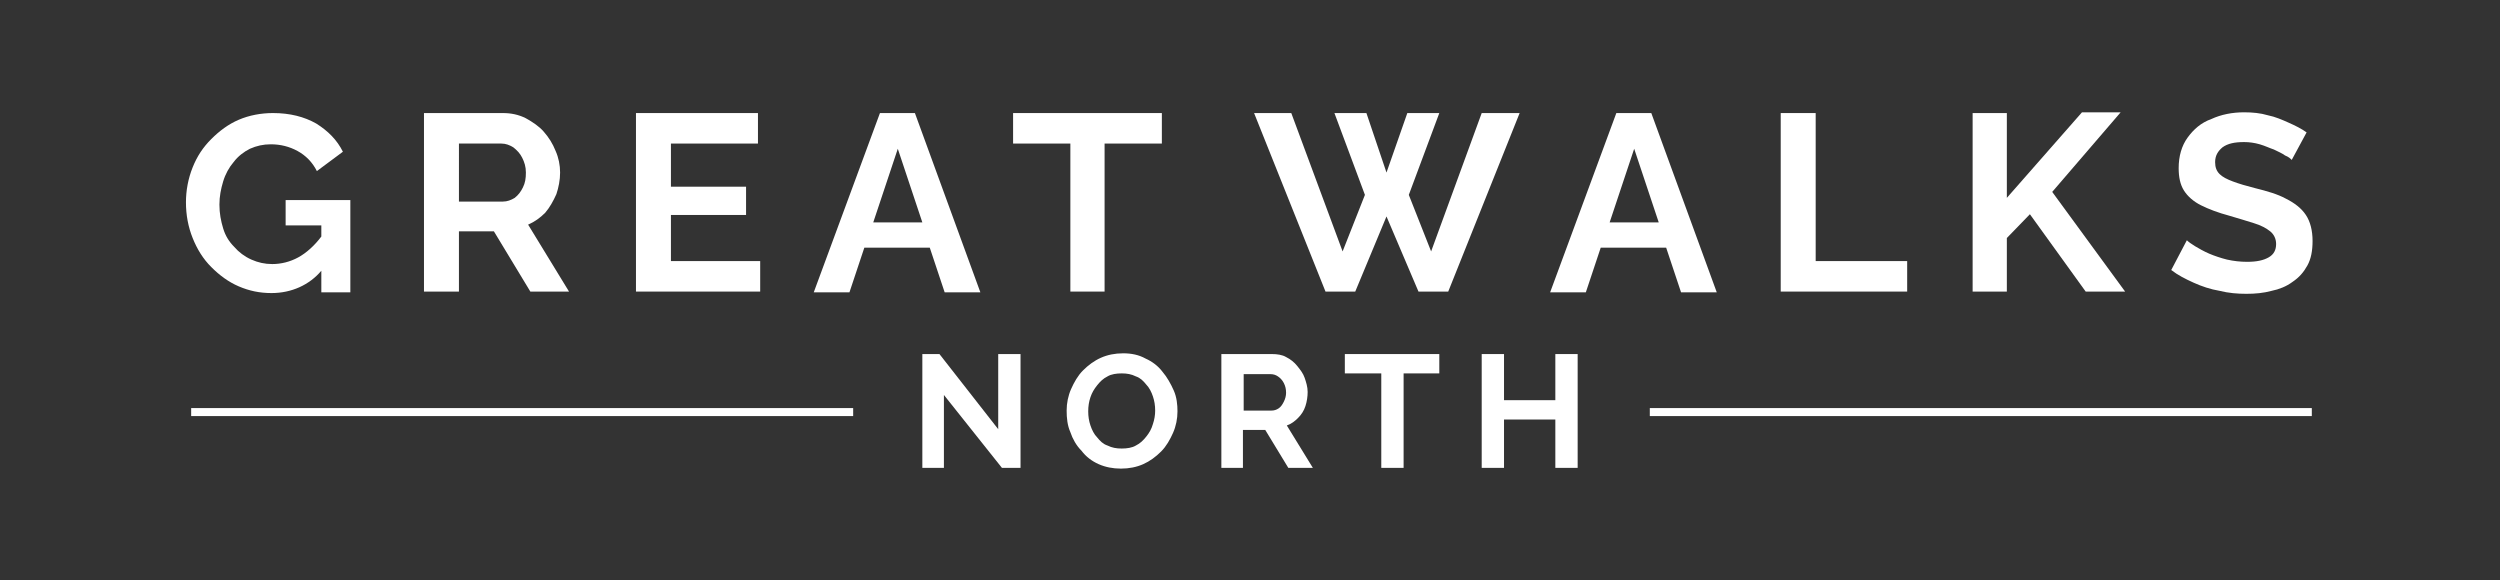
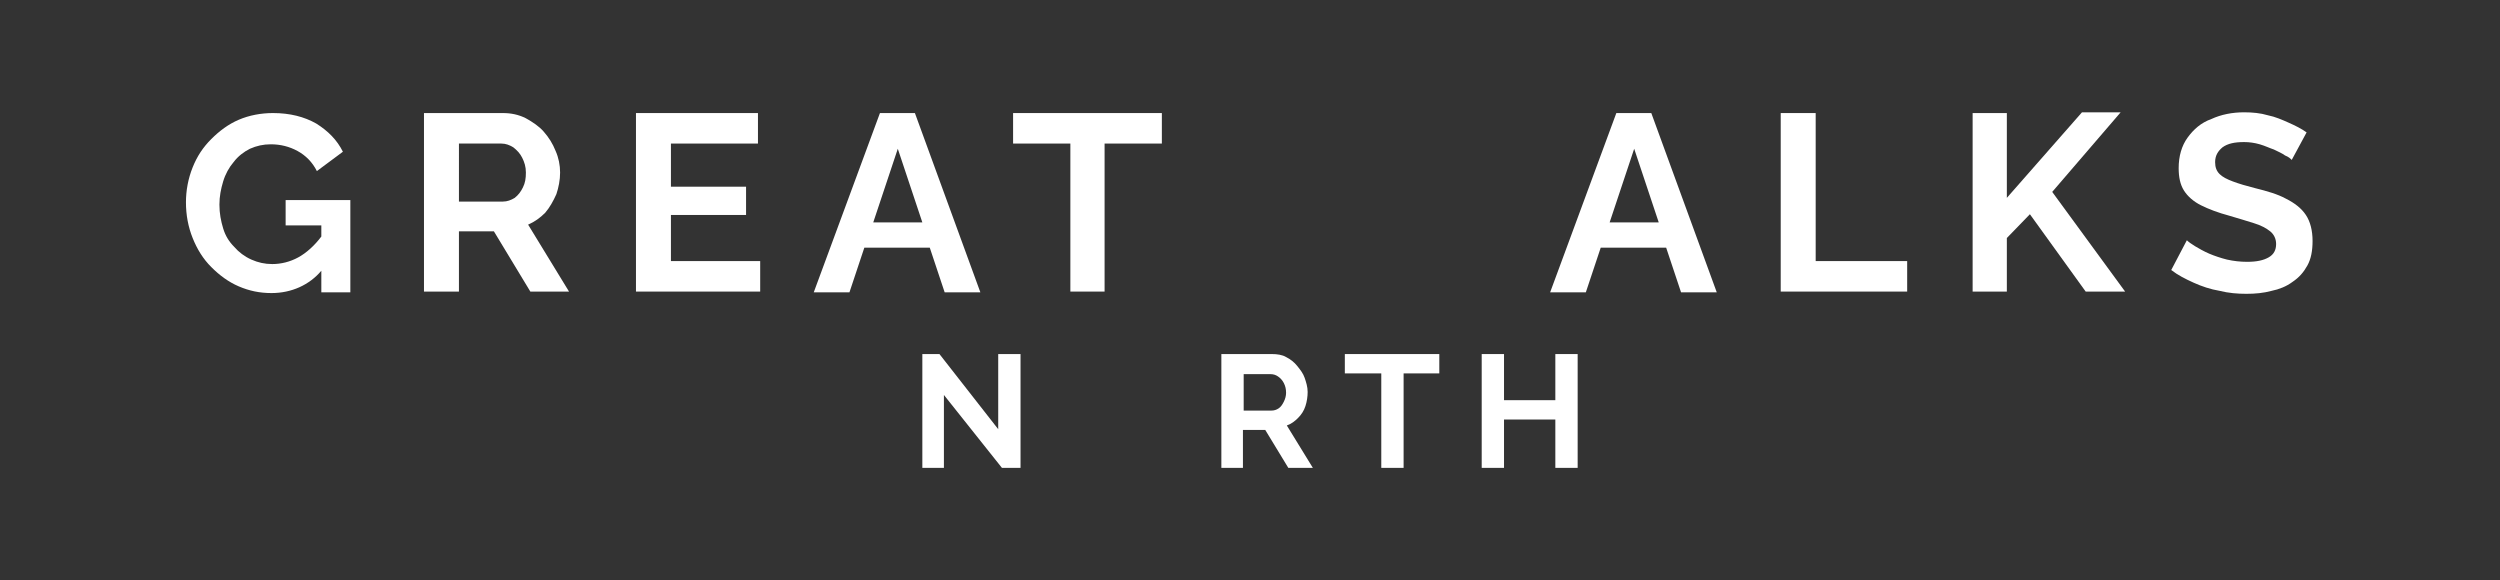
<svg xmlns="http://www.w3.org/2000/svg" version="1.1" id="Layer_1" x="0px" y="0px" viewBox="0 0 336.1 78" style="enable-background:new 0 0 336.1 78;" xml:space="preserve">
  <rect x="0" y="0" width="336.1" height="78" fill="#333333" stroke="none" />
  <style type="text/css">
	.st0{fill:#FFFFFF;}
	.st1{fill:none;stroke:#FFFFFF;stroke-width:1.076;stroke-miterlimit:10;}
</style>
  <g>
    <g>
      <path class="st0" d="M43.2,30.3h-4.8v-3.4h8.7v12.4h-3.9V30.3z M36.5,39.4c-1.6,0-3-0.3-4.4-0.9c-1.4-0.6-2.6-1.5-3.7-2.6    c-1.1-1.1-1.9-2.4-2.5-3.9c-0.6-1.5-0.9-3.1-0.9-4.8c0-1.6,0.3-3.2,0.9-4.7c0.6-1.5,1.4-2.7,2.5-3.8c1.1-1.1,2.3-2,3.7-2.6    c1.4-0.6,3-0.9,4.6-0.9c2.3,0,4.2,0.5,5.8,1.4c1.6,1,2.8,2.2,3.6,3.8l-3.5,2.6c-0.6-1.2-1.5-2.1-2.6-2.7c-1.1-0.6-2.3-0.9-3.6-0.9    c-1,0-1.9,0.2-2.8,0.6c-0.8,0.4-1.6,1-2.2,1.8c-0.6,0.7-1.1,1.6-1.4,2.6c-0.3,1-0.5,2-0.5,3.1c0,1.2,0.2,2.2,0.5,3.2    c0.3,1,0.8,1.8,1.5,2.5c0.6,0.7,1.4,1.3,2.3,1.7c0.9,0.4,1.8,0.6,2.8,0.6c1.2,0,2.4-0.3,3.5-0.9c1.1-0.6,2.2-1.6,3.1-2.8v4.6    C41.6,38.3,39.2,39.4,36.5,39.4" />
      <path class="st0" d="M61.7,27.1h5.9c0.6,0,1.1-0.2,1.6-0.5c0.5-0.4,0.8-0.8,1.1-1.4c0.3-0.6,0.4-1.2,0.4-2c0-0.8-0.2-1.4-0.5-2    c-0.3-0.6-0.7-1-1.2-1.4c-0.5-0.3-1-0.5-1.6-0.5h-5.7V27.1z M57,39.2V15.2h10.6c1.1,0,2.1,0.2,3.1,0.7c0.9,0.5,1.8,1.1,2.4,1.8    c0.7,0.8,1.2,1.6,1.6,2.6c0.4,0.9,0.6,1.9,0.6,2.9c0,1-0.2,2-0.5,2.9c-0.4,0.9-0.9,1.8-1.5,2.5c-0.7,0.7-1.4,1.2-2.3,1.6l5.5,9    h-5.2l-4.9-8.1h-4.7v8.1H57z" />
    </g>
    <polygon class="st0" points="102.2,35.1 102.2,39.2 85.5,39.2 85.5,15.2 101.9,15.2 101.9,19.3 90.2,19.3 90.2,25.1 100.3,25.1    100.3,28.9 90.2,28.9 90.2,35.1  " />
    <path class="st0" d="M124,29.9l-3.3-9.9l-3.3,9.9H124z M118.3,15.2h4.7l8.8,24.1h-4.8l-2-6h-8.8l-2,6h-4.8L118.3,15.2z" />
    <polygon class="st0" points="156.2,19.3 148.5,19.3 148.5,39.2 143.9,39.2 143.9,19.3 136.2,19.3 136.2,15.2 156.2,15.2  " />
-     <polygon class="st0" points="179.4,15.2 183.7,15.2 186.4,23.2 189.2,15.2 193.5,15.2 189.4,26.2 192.4,33.8 199.2,15.2    204.3,15.2 194.7,39.2 190.7,39.2 186.4,29.1 182.2,39.2 178.2,39.2 168.6,15.2 173.6,15.2 180.5,33.8 183.5,26.2  " />
    <path class="st0" d="M223,29.9l-3.3-9.9l-3.3,9.9H223z M217.3,15.2h4.7l8.8,24.1H226l-2-6h-8.8l-2,6h-4.8L217.3,15.2z" />
    <polygon class="st0" points="239.4,39.2 239.4,15.2 244.1,15.2 244.1,35.1 256.4,35.1 256.4,39.2  " />
    <polygon class="st0" points="265.2,39.2 265.2,15.2 269.8,15.2 269.8,26.6 279.9,15.1 285.1,15.1 275.9,25.8 285.7,39.2    280.4,39.2 272.9,28.8 269.8,32 269.8,39.2  " />
    <g>
      <path class="st0" d="M308.1,21.5c-0.2-0.2-0.4-0.4-0.9-0.6c-0.4-0.3-0.9-0.5-1.5-0.8c-0.6-0.2-1.2-0.5-1.9-0.7    c-0.7-0.2-1.4-0.3-2.1-0.3c-1.3,0-2.2,0.2-2.9,0.7c-0.6,0.5-1,1.1-1,2c0,0.7,0.2,1.2,0.6,1.6c0.4,0.4,1,0.7,1.8,1    c0.8,0.3,1.8,0.6,3,0.9c1.6,0.4,3,0.8,4.1,1.4c1.2,0.6,2.1,1.3,2.7,2.2c0.6,0.9,0.9,2.1,0.9,3.5c0,1.3-0.2,2.4-0.7,3.3    c-0.5,0.9-1.1,1.6-2,2.2c-0.8,0.6-1.8,1-2.8,1.2c-1.1,0.3-2.2,0.4-3.4,0.4c-1.2,0-2.4-0.1-3.6-0.4c-1.2-0.2-2.4-0.6-3.5-1.1    c-1.1-0.5-2.1-1-3-1.7l2.1-4c0.2,0.2,0.6,0.5,1.1,0.8c0.5,0.3,1.2,0.7,1.9,1c0.7,0.3,1.6,0.6,2.4,0.8c0.9,0.2,1.8,0.3,2.7,0.3    c1.3,0,2.2-0.2,2.9-0.6c0.7-0.4,1-1,1-1.8c0-0.7-0.3-1.3-0.8-1.7c-0.5-0.4-1.2-0.8-2.2-1.1c-0.9-0.3-2-0.6-3.3-1    c-1.5-0.4-2.8-0.9-3.8-1.4c-1-0.5-1.8-1.2-2.3-2c-0.5-0.8-0.7-1.8-0.7-3c0-1.6,0.4-3,1.2-4.1c0.8-1.1,1.8-2,3.2-2.5    c1.3-0.6,2.8-0.9,4.4-0.9c1.1,0,2.2,0.1,3.2,0.4c1,0.2,1.9,0.6,2.8,1c0.9,0.4,1.7,0.8,2.4,1.3L308.1,21.5z" />
    </g>
    <polygon class="st0" points="126.9,53.1 126.9,62.9 124,62.9 124,47.6 126.3,47.6 134.2,57.7 134.2,47.6 137.2,47.6 137.2,62.9    134.7,62.9  " />
    <g>
-       <path class="st0" d="M146.3,55.3c0,0.7,0.1,1.3,0.3,1.9c0.2,0.6,0.5,1.2,0.9,1.6c0.4,0.5,0.8,0.9,1.4,1.1c0.6,0.3,1.2,0.4,1.9,0.4    c0.7,0,1.4-0.1,1.9-0.4c0.6-0.3,1-0.7,1.4-1.2c0.4-0.5,0.7-1,0.9-1.7c0.2-0.6,0.3-1.2,0.3-1.8c0-0.7-0.1-1.3-0.3-1.9    c-0.2-0.6-0.5-1.2-0.9-1.6c-0.4-0.5-0.8-0.9-1.4-1.1c-0.6-0.3-1.2-0.4-1.9-0.4c-0.7,0-1.4,0.1-1.9,0.4c-0.6,0.3-1,0.7-1.4,1.2    c-0.4,0.5-0.7,1-0.9,1.6C146.4,54,146.3,54.6,146.3,55.3 M150.7,63c-1.1,0-2.1-0.2-3-0.6c-0.9-0.4-1.7-1-2.3-1.8    c-0.7-0.7-1.2-1.6-1.5-2.5c-0.4-0.9-0.5-1.9-0.5-2.9c0-1,0.2-2,0.6-2.9c0.4-0.9,0.9-1.8,1.6-2.5c0.7-0.7,1.5-1.3,2.4-1.7    c0.9-0.4,1.9-0.6,3-0.6c1.1,0,2.1,0.2,3,0.7c0.9,0.4,1.7,1,2.3,1.8c0.6,0.7,1.1,1.6,1.5,2.5c0.4,0.9,0.5,1.9,0.5,2.8    c0,1-0.2,2-0.6,2.9c-0.4,0.9-0.9,1.8-1.6,2.5c-0.7,0.7-1.5,1.3-2.4,1.7C152.8,62.8,151.8,63,150.7,63" />
      <path class="st0" d="M167.2,55.2h3.7c0.4,0,0.7-0.1,1-0.3c0.3-0.2,0.5-0.5,0.7-0.9c0.2-0.4,0.3-0.8,0.3-1.2c0-0.5-0.1-0.9-0.3-1.3    c-0.2-0.4-0.5-0.7-0.8-0.9c-0.3-0.2-0.6-0.3-1-0.3h-3.6V55.2z M164.2,62.9V47.6h6.8c0.7,0,1.4,0.1,1.9,0.4    c0.6,0.3,1.1,0.7,1.5,1.2c0.4,0.5,0.8,1,1,1.6c0.2,0.6,0.4,1.2,0.4,1.9c0,0.6-0.1,1.3-0.3,1.9c-0.2,0.6-0.5,1.1-1,1.6    c-0.4,0.4-0.9,0.8-1.5,1l3.5,5.7h-3.3l-3.1-5.1h-3v5.1H164.2z" />
    </g>
    <polygon class="st0" points="193.5,50.2 188.7,50.2 188.7,62.9 185.7,62.9 185.7,50.2 180.8,50.2 180.8,47.6 193.5,47.6  " />
    <polygon class="st0" points="212.1,47.6 212.1,62.9 209.1,62.9 209.1,56.4 202.2,56.4 202.2,62.9 199.2,62.9 199.2,47.6    202.2,47.6 202.2,53.8 209.1,53.8 209.1,47.6  " />
-     <path class="st1" d="M221.8,55.4h89 M221.8,55.4h89 M25.7,55.4h89" />
  </g>
</svg>